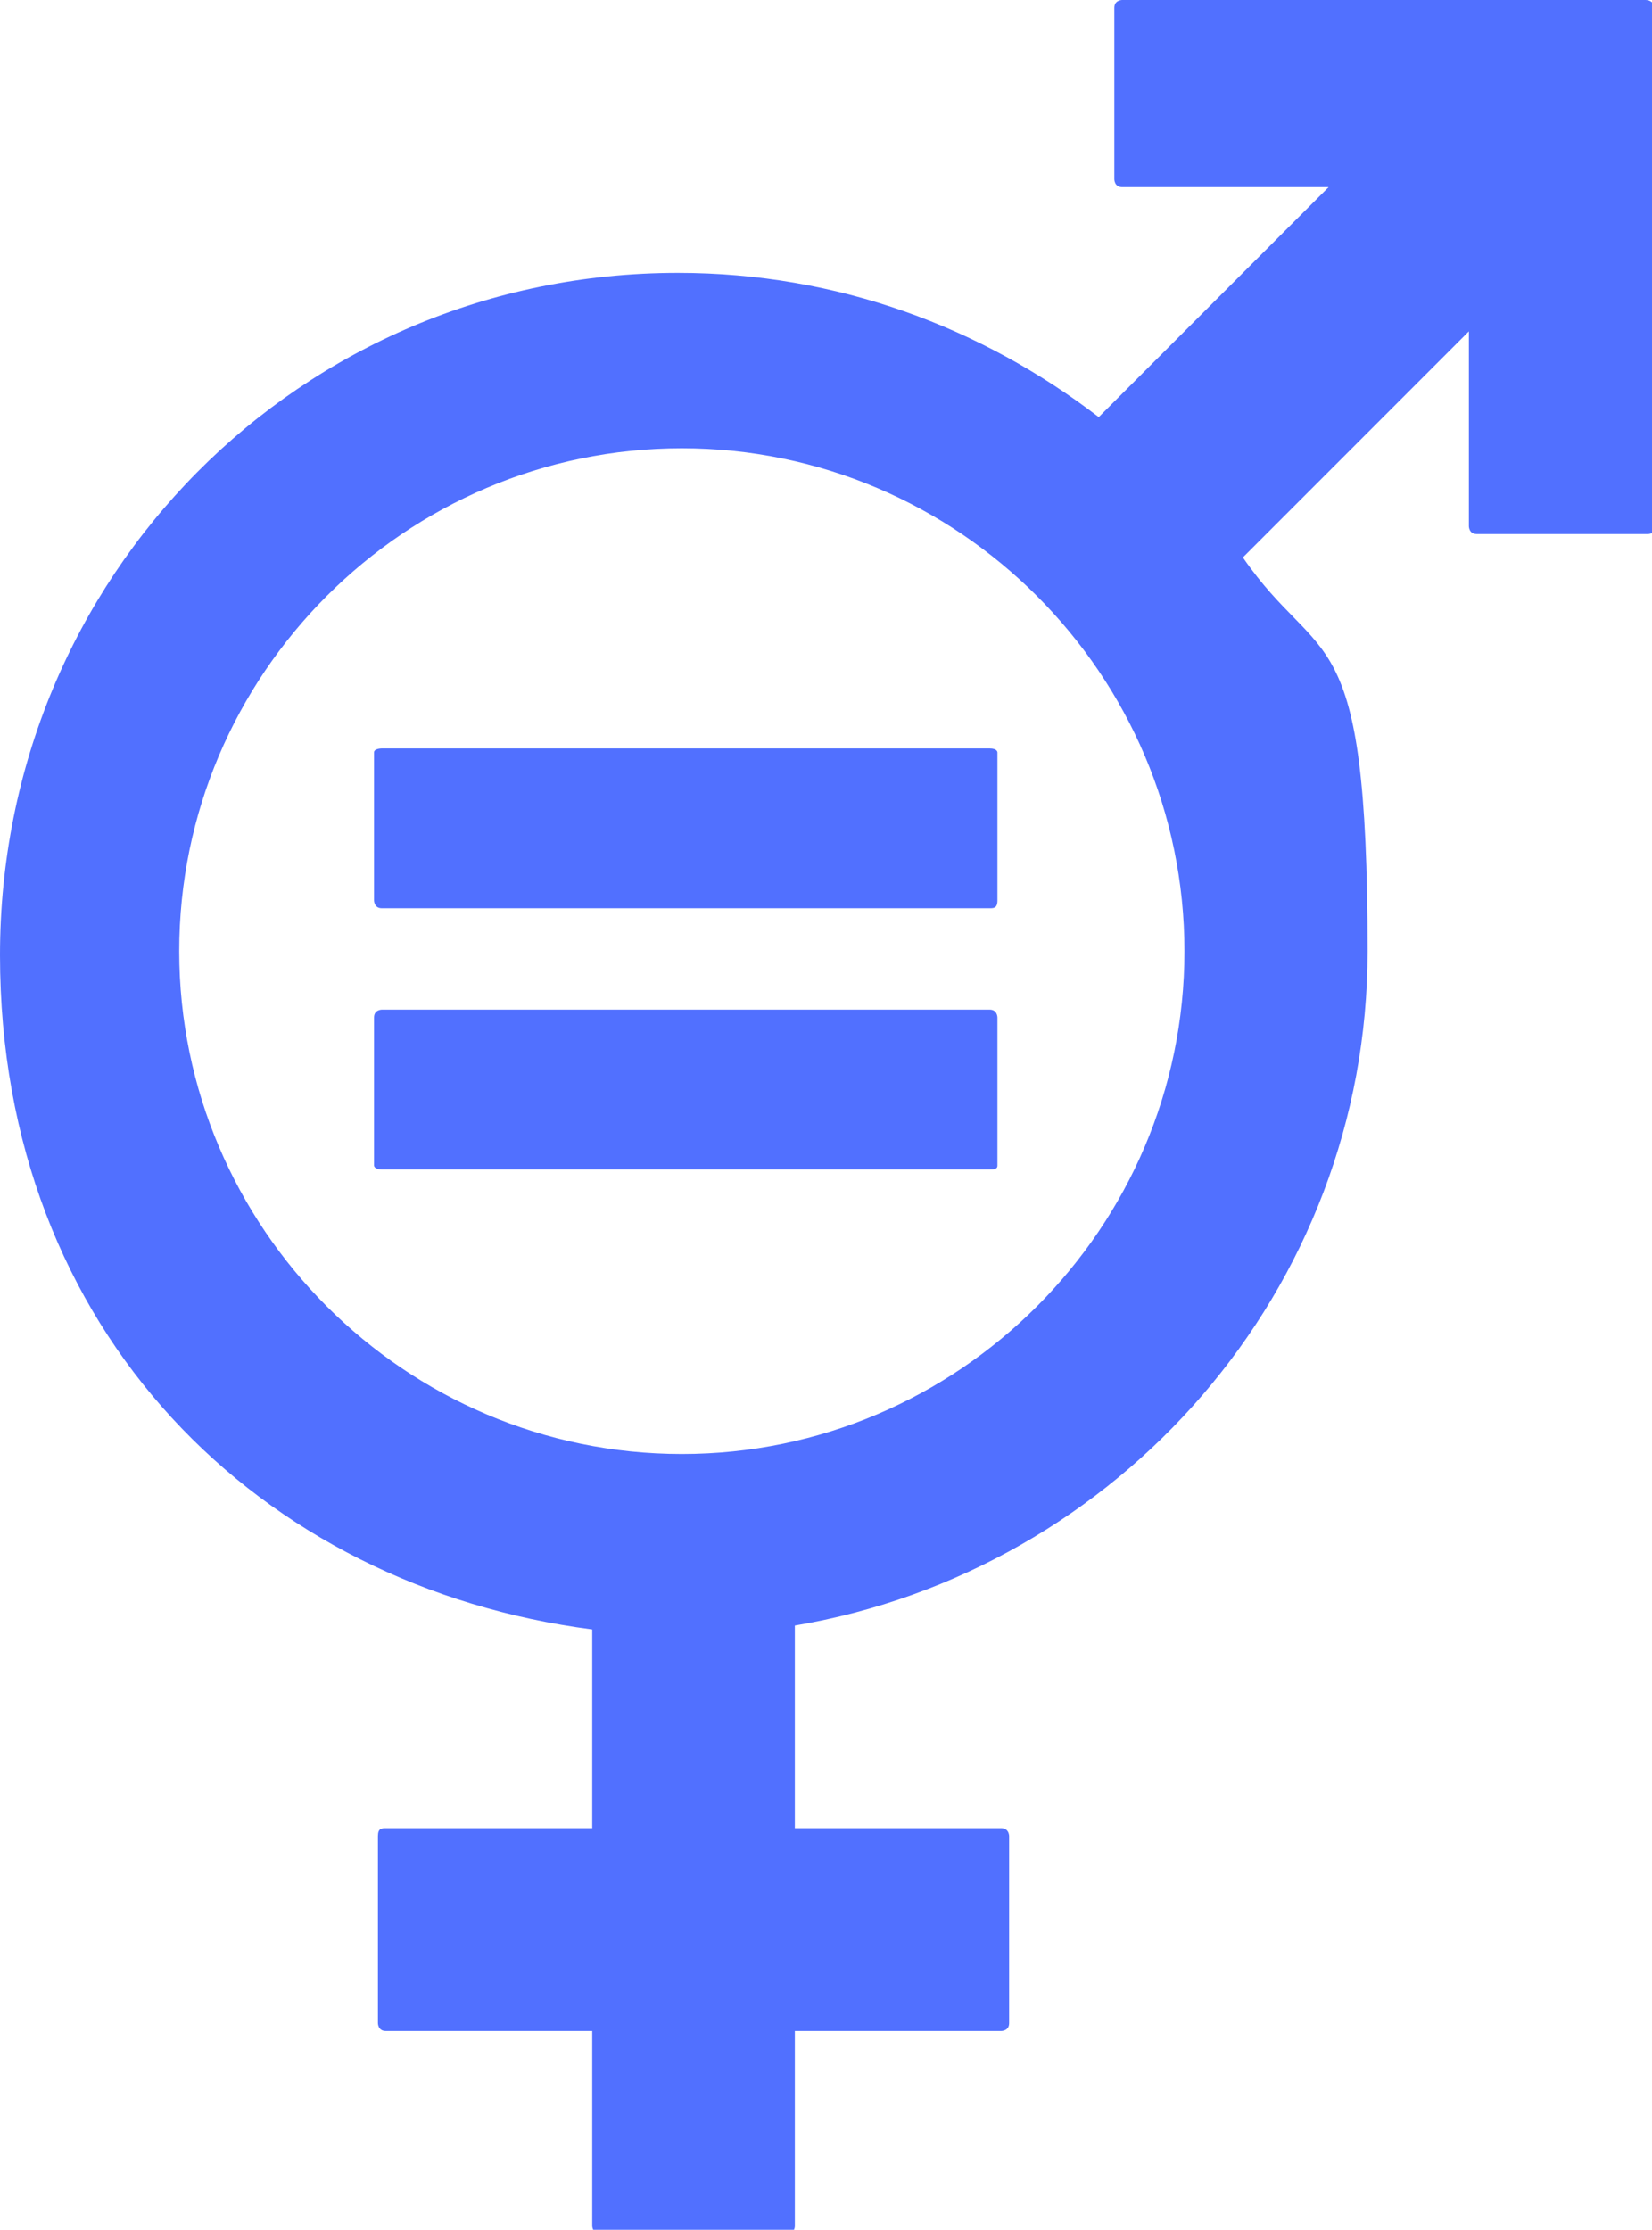
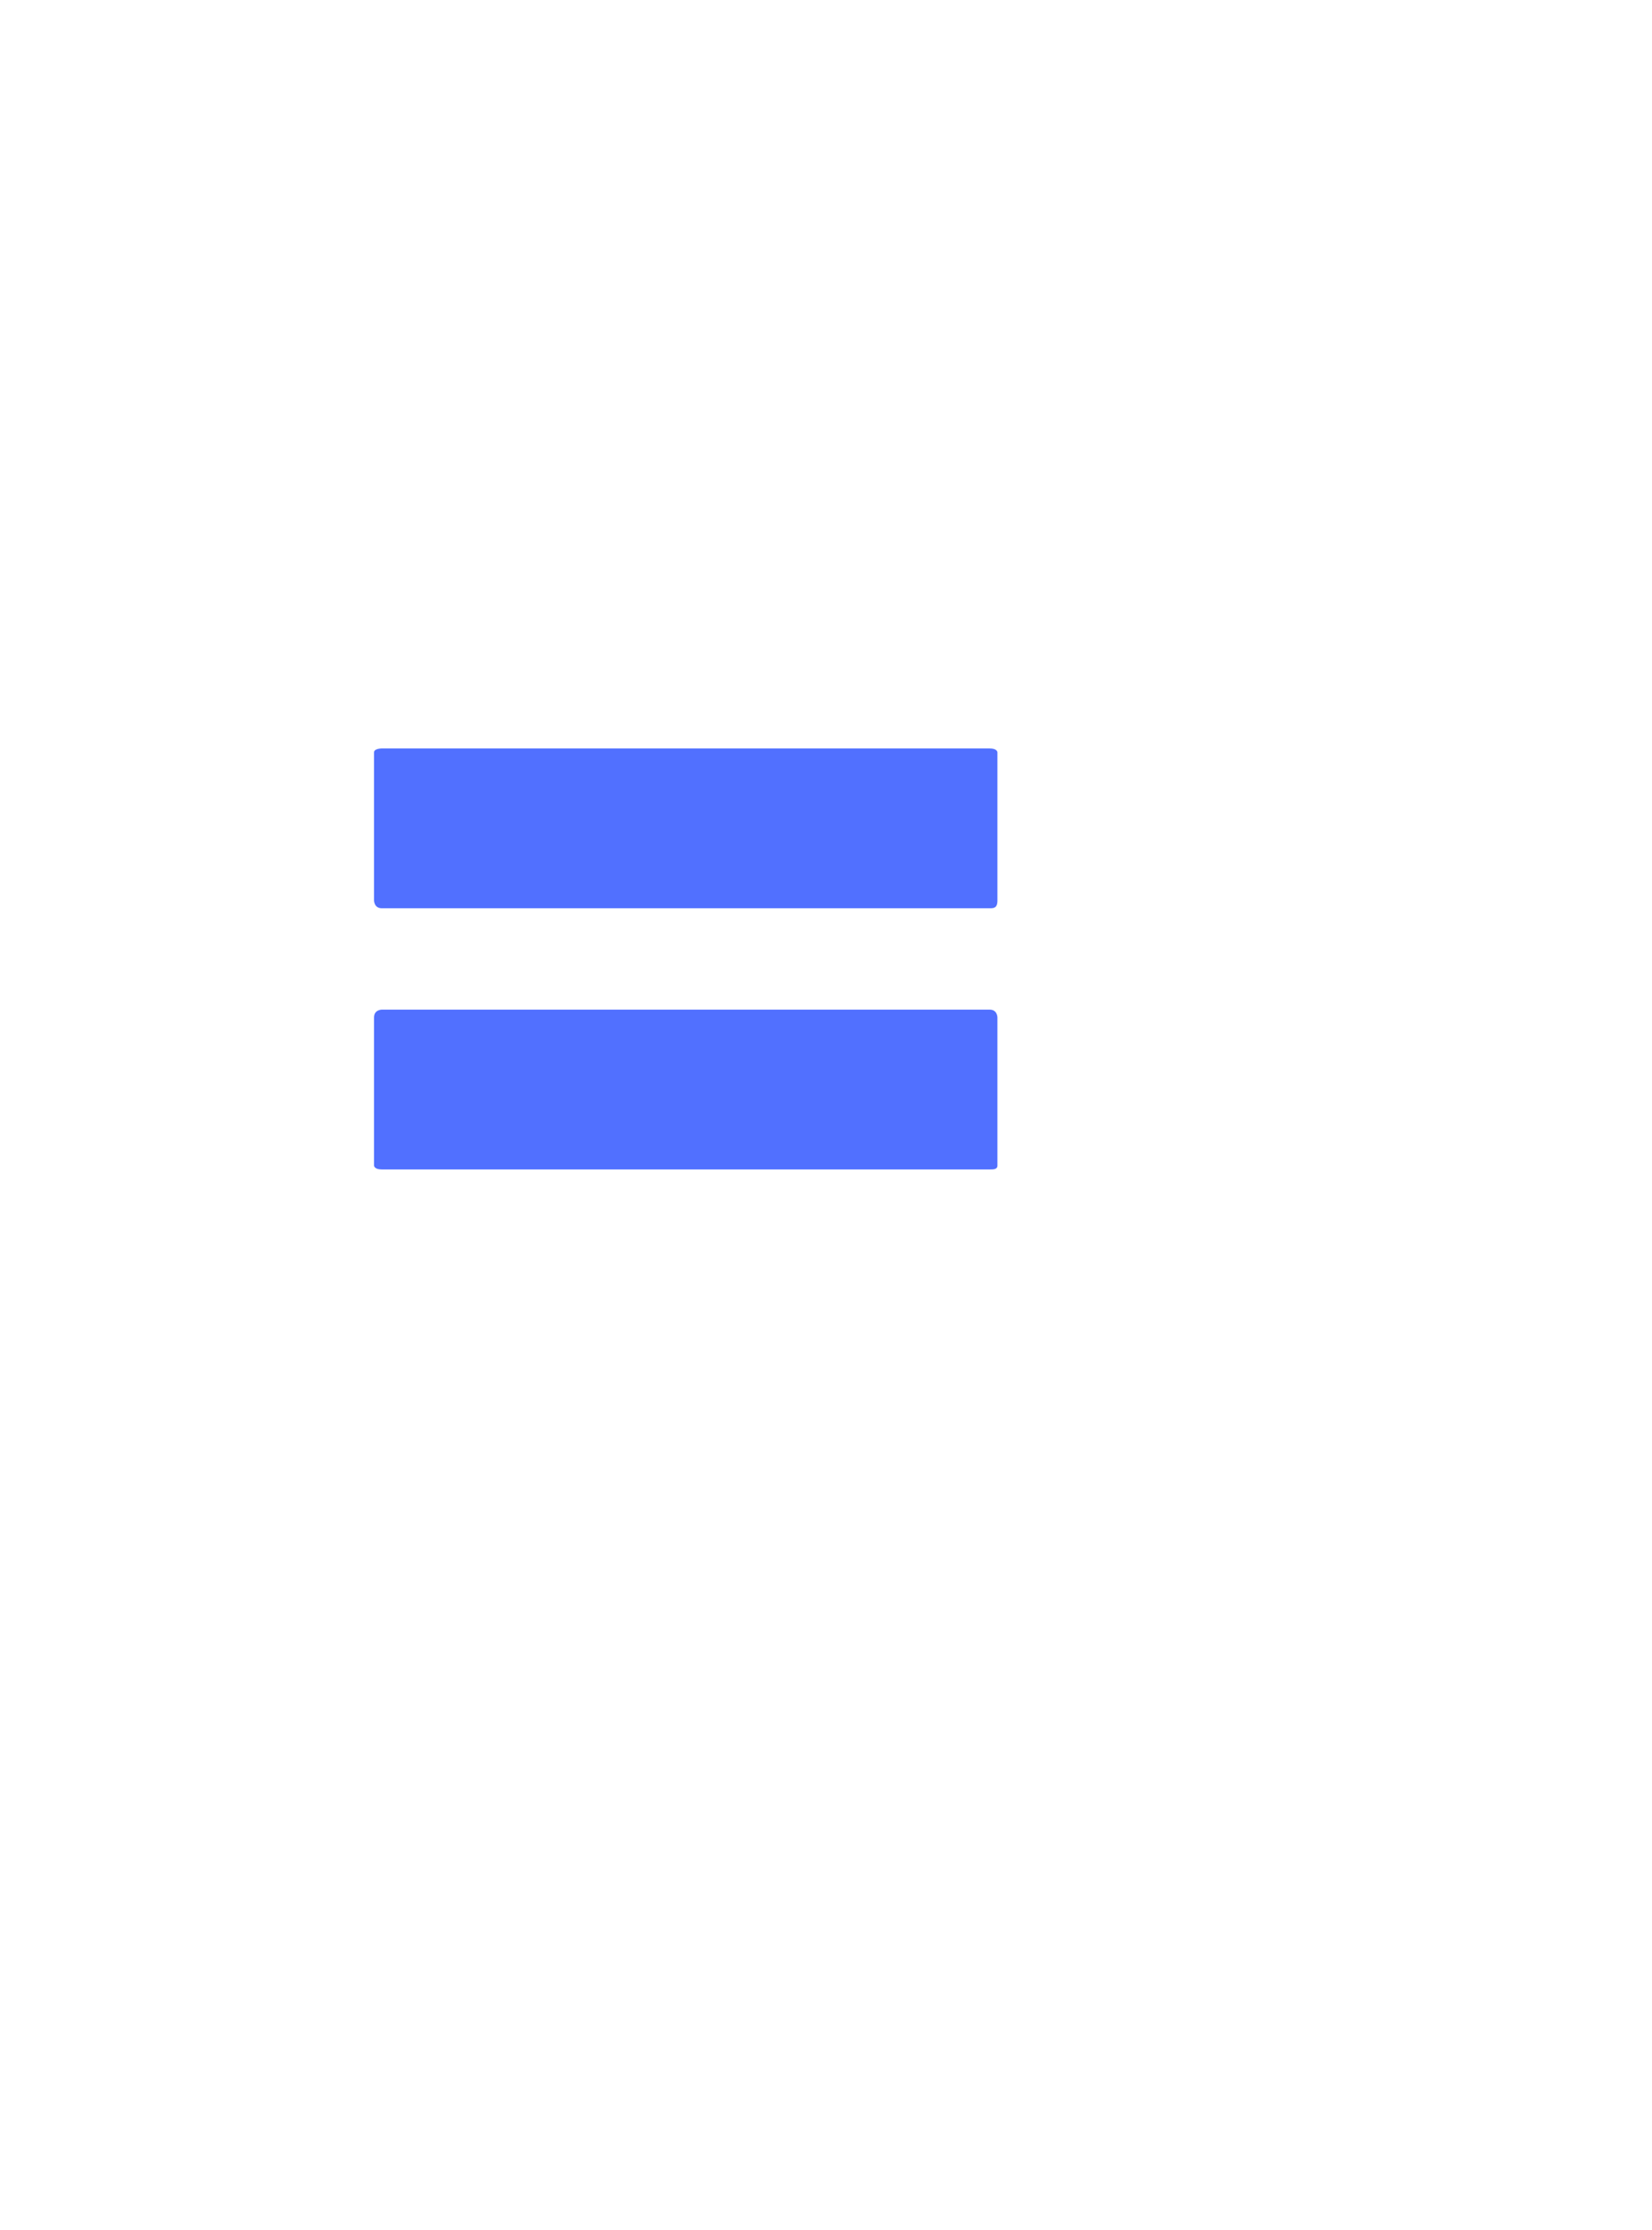
<svg xmlns="http://www.w3.org/2000/svg" id="Layer_1" version="1.1" viewBox="0 0 42.4 57.2">
  <defs>
    <style>
      .st0 {
        isolation: isolate;
      }

      .st1 {
        mix-blend-mode: multiply;
      }

      .st2 {
        fill: #5170ff;
      }
    </style>
  </defs>
  <g class="st0">
    <g id="Layer_2">
      <g id="Layer_1-2">
        <g class="st1">
-           <path class="st2" d="M42.2,0h-13.4S28.6,0,28.6.2v4.4s0,.2.2.2h5.3l-5.9,5.9c-3-2.3-6.7-3.7-10.8-3.7C7.7,7,0,14.8,0,24.5s6.7,16.2,15.2,17.3v5.1h-5.3c-.1,0-.2,0-.2.2v4.8s0,.2.2.2h5.3v5s0,.2.2.2h4.8s.2,0,.2-.2v-5h5.3s.2,0,.2-.2v-4.8s0-.2-.2-.2h-5.3v-5.2c8.3-1.4,14.7-8.6,14.7-17.3s-1.2-7.2-3.2-10.1l5.8-5.8v5s0,.2.2.2h4.4s.2,0,.2-.2V.2C42.4,0,42.3,0,42.2,0M17.5,37.3c-7.1,0-12.9-5.8-12.9-12.9s5.8-12.9,12.9-12.9,12.9,5.8,12.9,12.9-5.8,12.9-12.9,12.9" />
          <path class="st2" d="M25.4,19.2h-15.6s-.2,0-.2.1v3.8s0,.2.2.2h15.6c.1,0,.2,0,.2-.2v-3.8s0-.1-.2-.1" />
          <path class="st2" d="M25.4,25.9h-15.6s-.2,0-.2.2v3.8s0,.1.2.1h15.6c.1,0,.2,0,.2-.1v-3.8s0-.2-.2-.2" />
        </g>
      </g>
    </g>
  </g>
</svg>